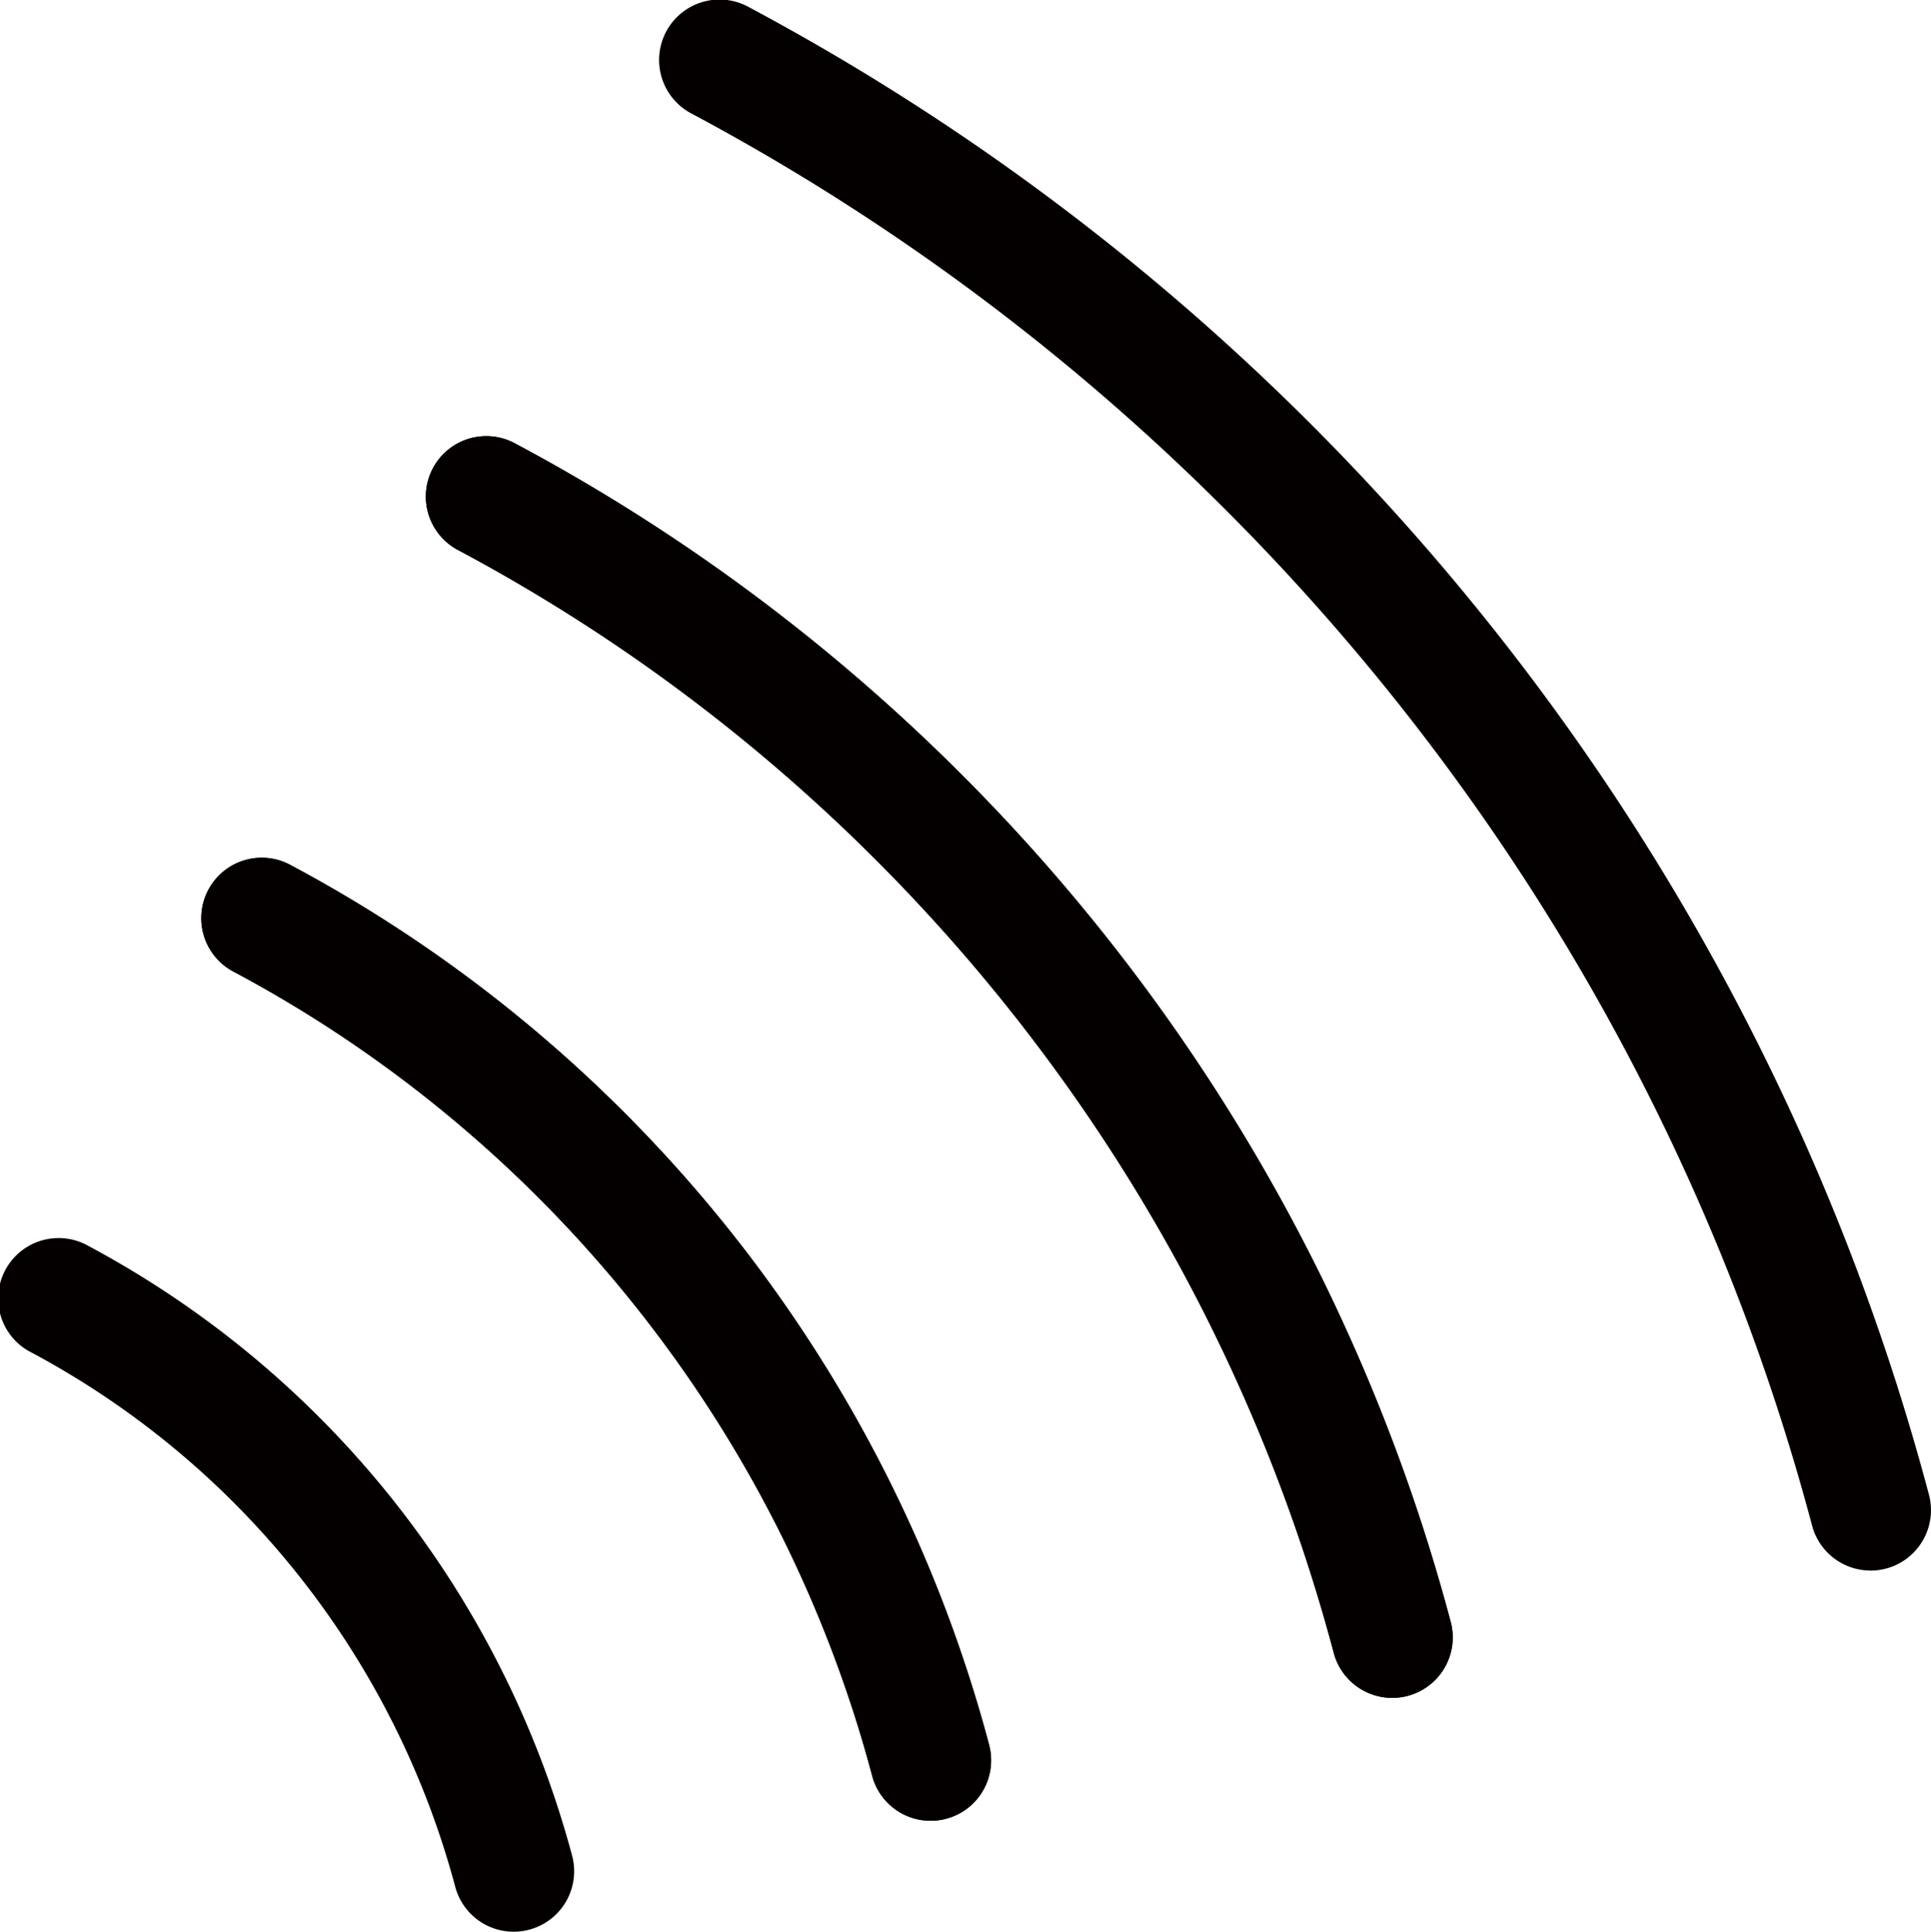
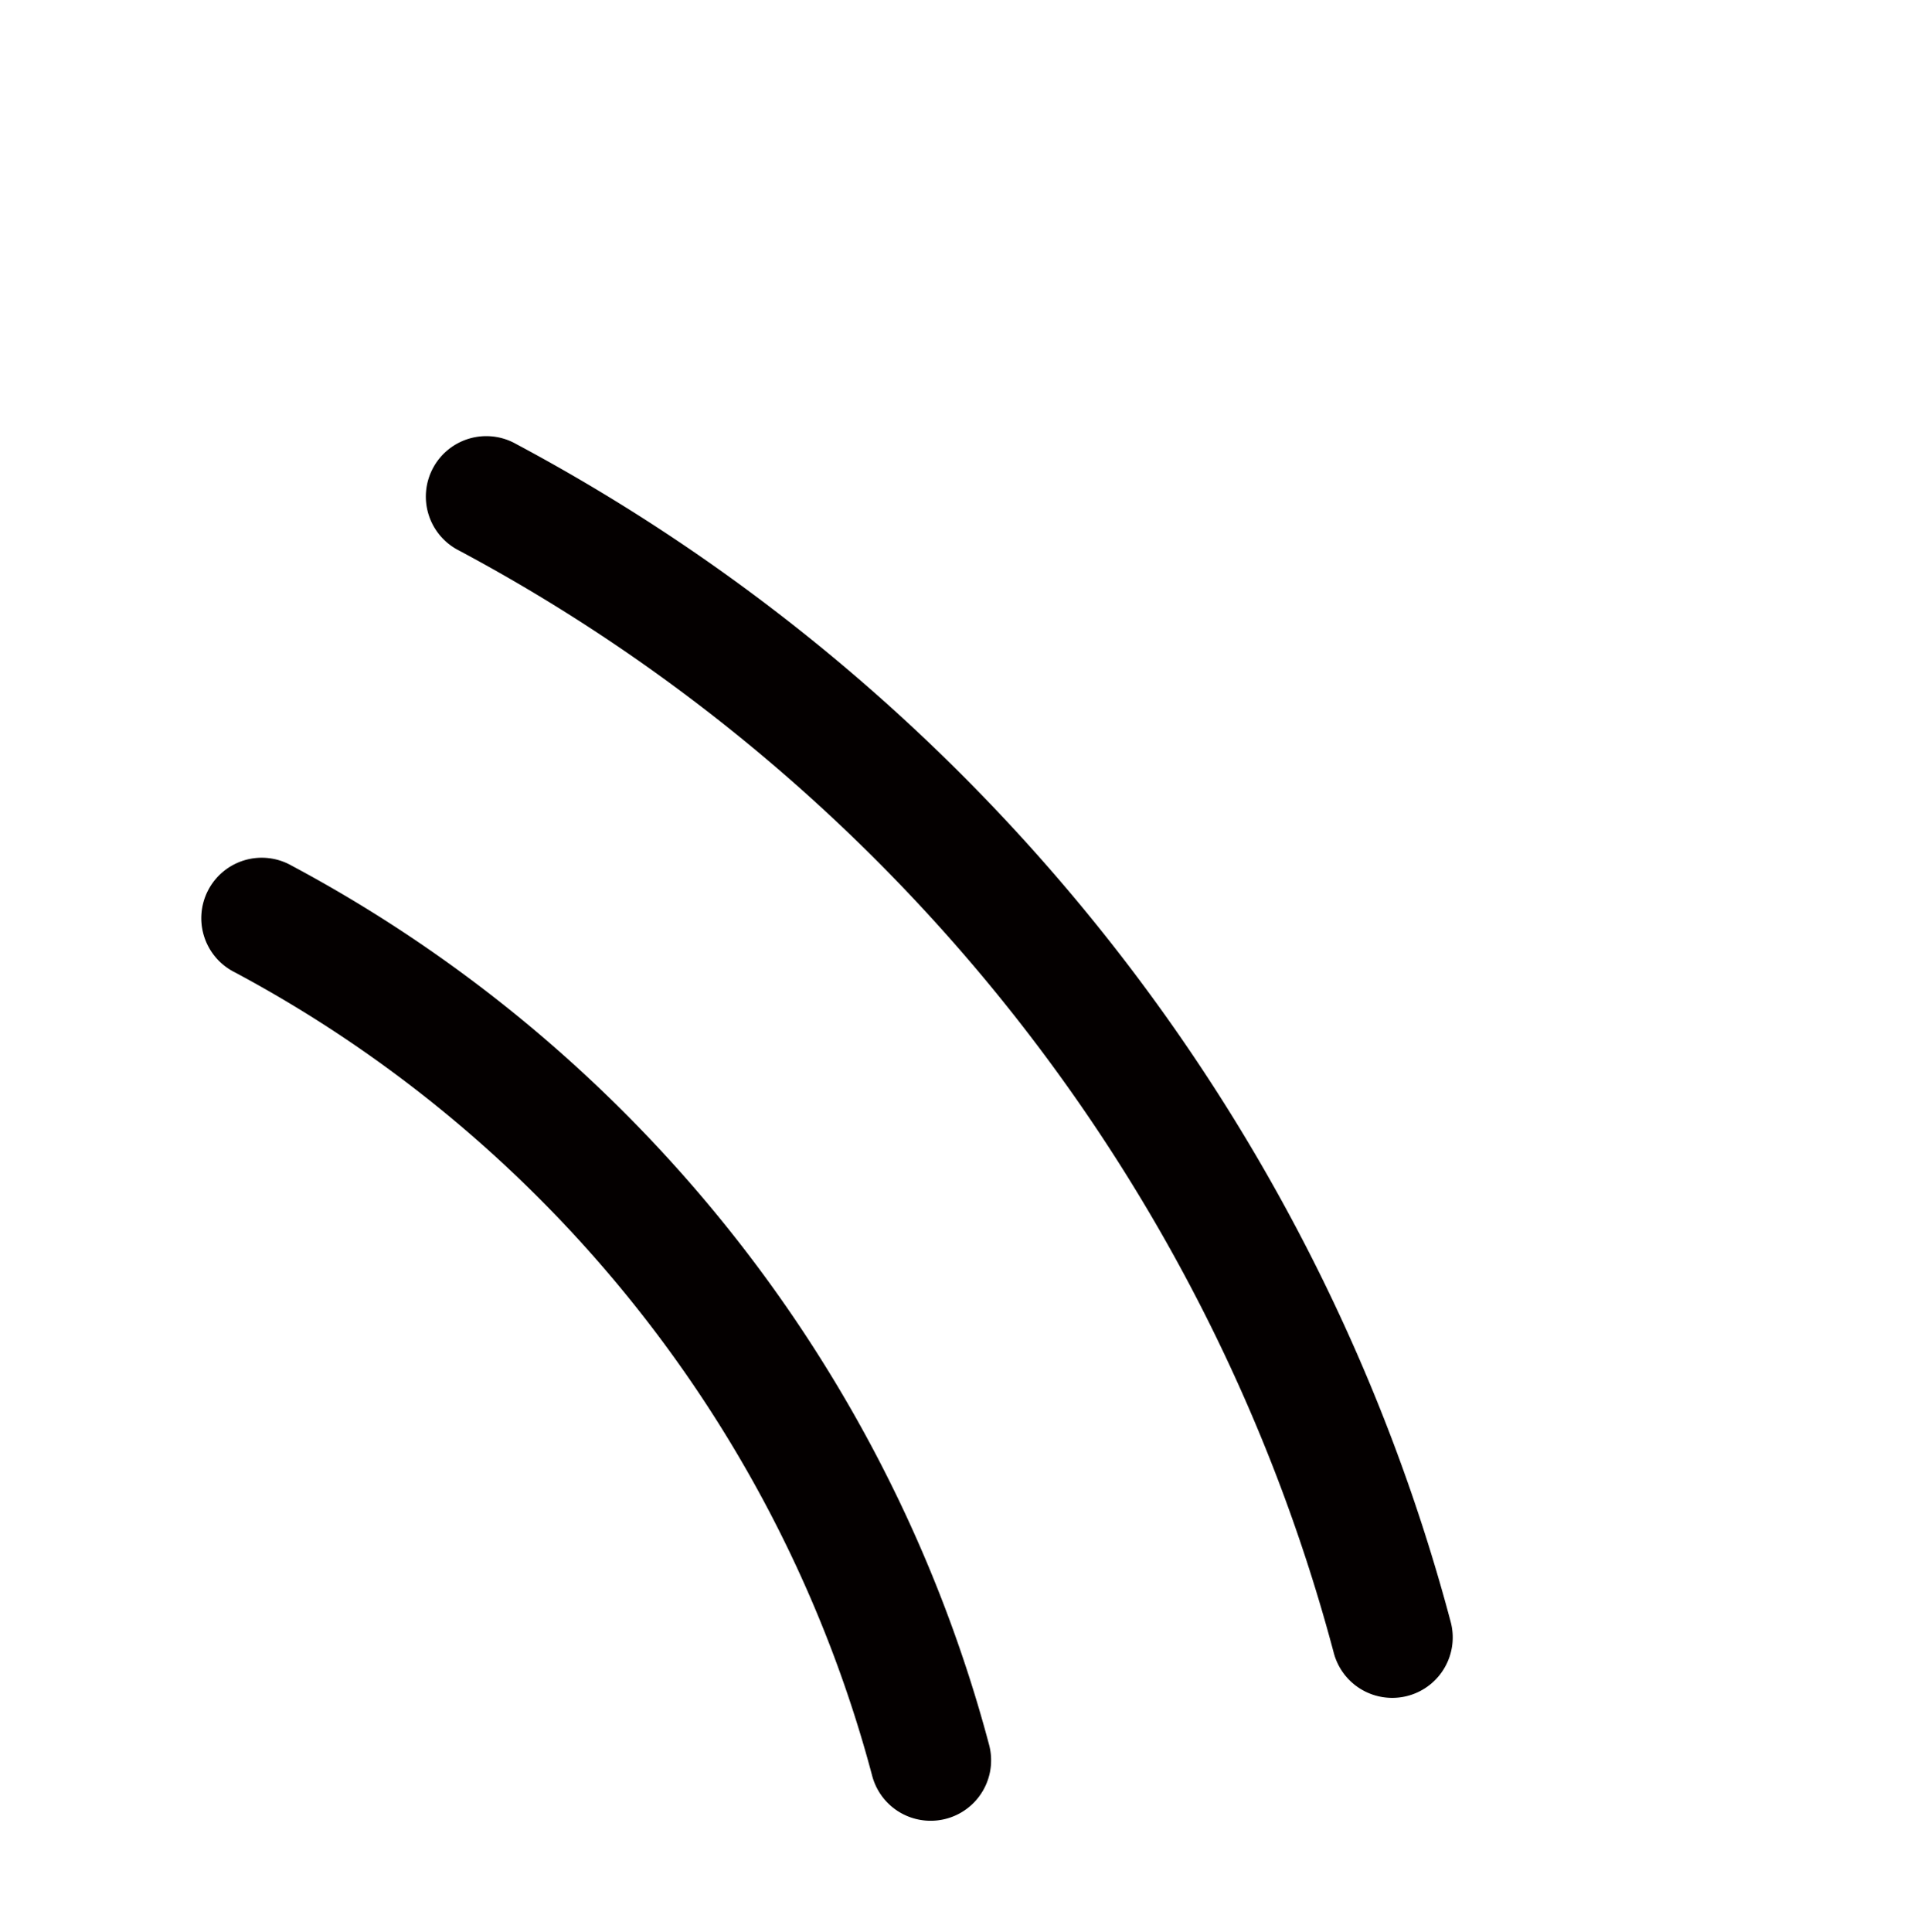
<svg xmlns="http://www.w3.org/2000/svg" viewBox="0 0 31.946 31.954">
  <g fill="#040000">
-     <path d="M30.945 25.98a1 1 0 01-.966-.743c-2.648-9.968-9.402-18.48-18.53-23.354a1 1 0 11.94-1.765c9.618 5.134 16.733 14.103 19.523 24.606a1 1 0 01-.967 1.257zm-7.914 2.106a1 1 0 01-.965-.743c-2.067-7.782-7.34-14.428-14.468-18.234a1 1 0 11.941-1.764C16.156 11.41 21.791 18.513 24 26.829a1 1 0 01-.968 1.257z" />
    <path d="M23.031 28.086a1 1 0 01-.965-.743c-2.067-7.782-7.34-14.428-14.468-18.234a1 1 0 11.941-1.764C16.156 11.41 21.791 18.513 24 26.829a1 1 0 01-.968 1.257zm-7.636 2.033a1 1 0 01-.966-.744c-1.506-5.673-5.35-10.518-10.546-13.292a1 1 0 11.941-1.764c5.685 3.034 9.89 8.335 11.539 14.542a1 1 0 01-.968 1.258z" />
-     <path d="M15.395 30.119a1 1 0 01-.966-.744c-1.506-5.673-5.35-10.518-10.546-13.292a1 1 0 11.941-1.764c5.685 3.034 9.89 8.335 11.539 14.542a1 1 0 01-.968 1.258zm-6.898 1.835a1 1 0 01-.966-.744A14.168 14.168 0 00.53 22.378a1 1 0 11.94-1.764 16.18 16.18 0 017.995 10.083 1 1 0 01-.968 1.257z" />
  </g>
</svg>